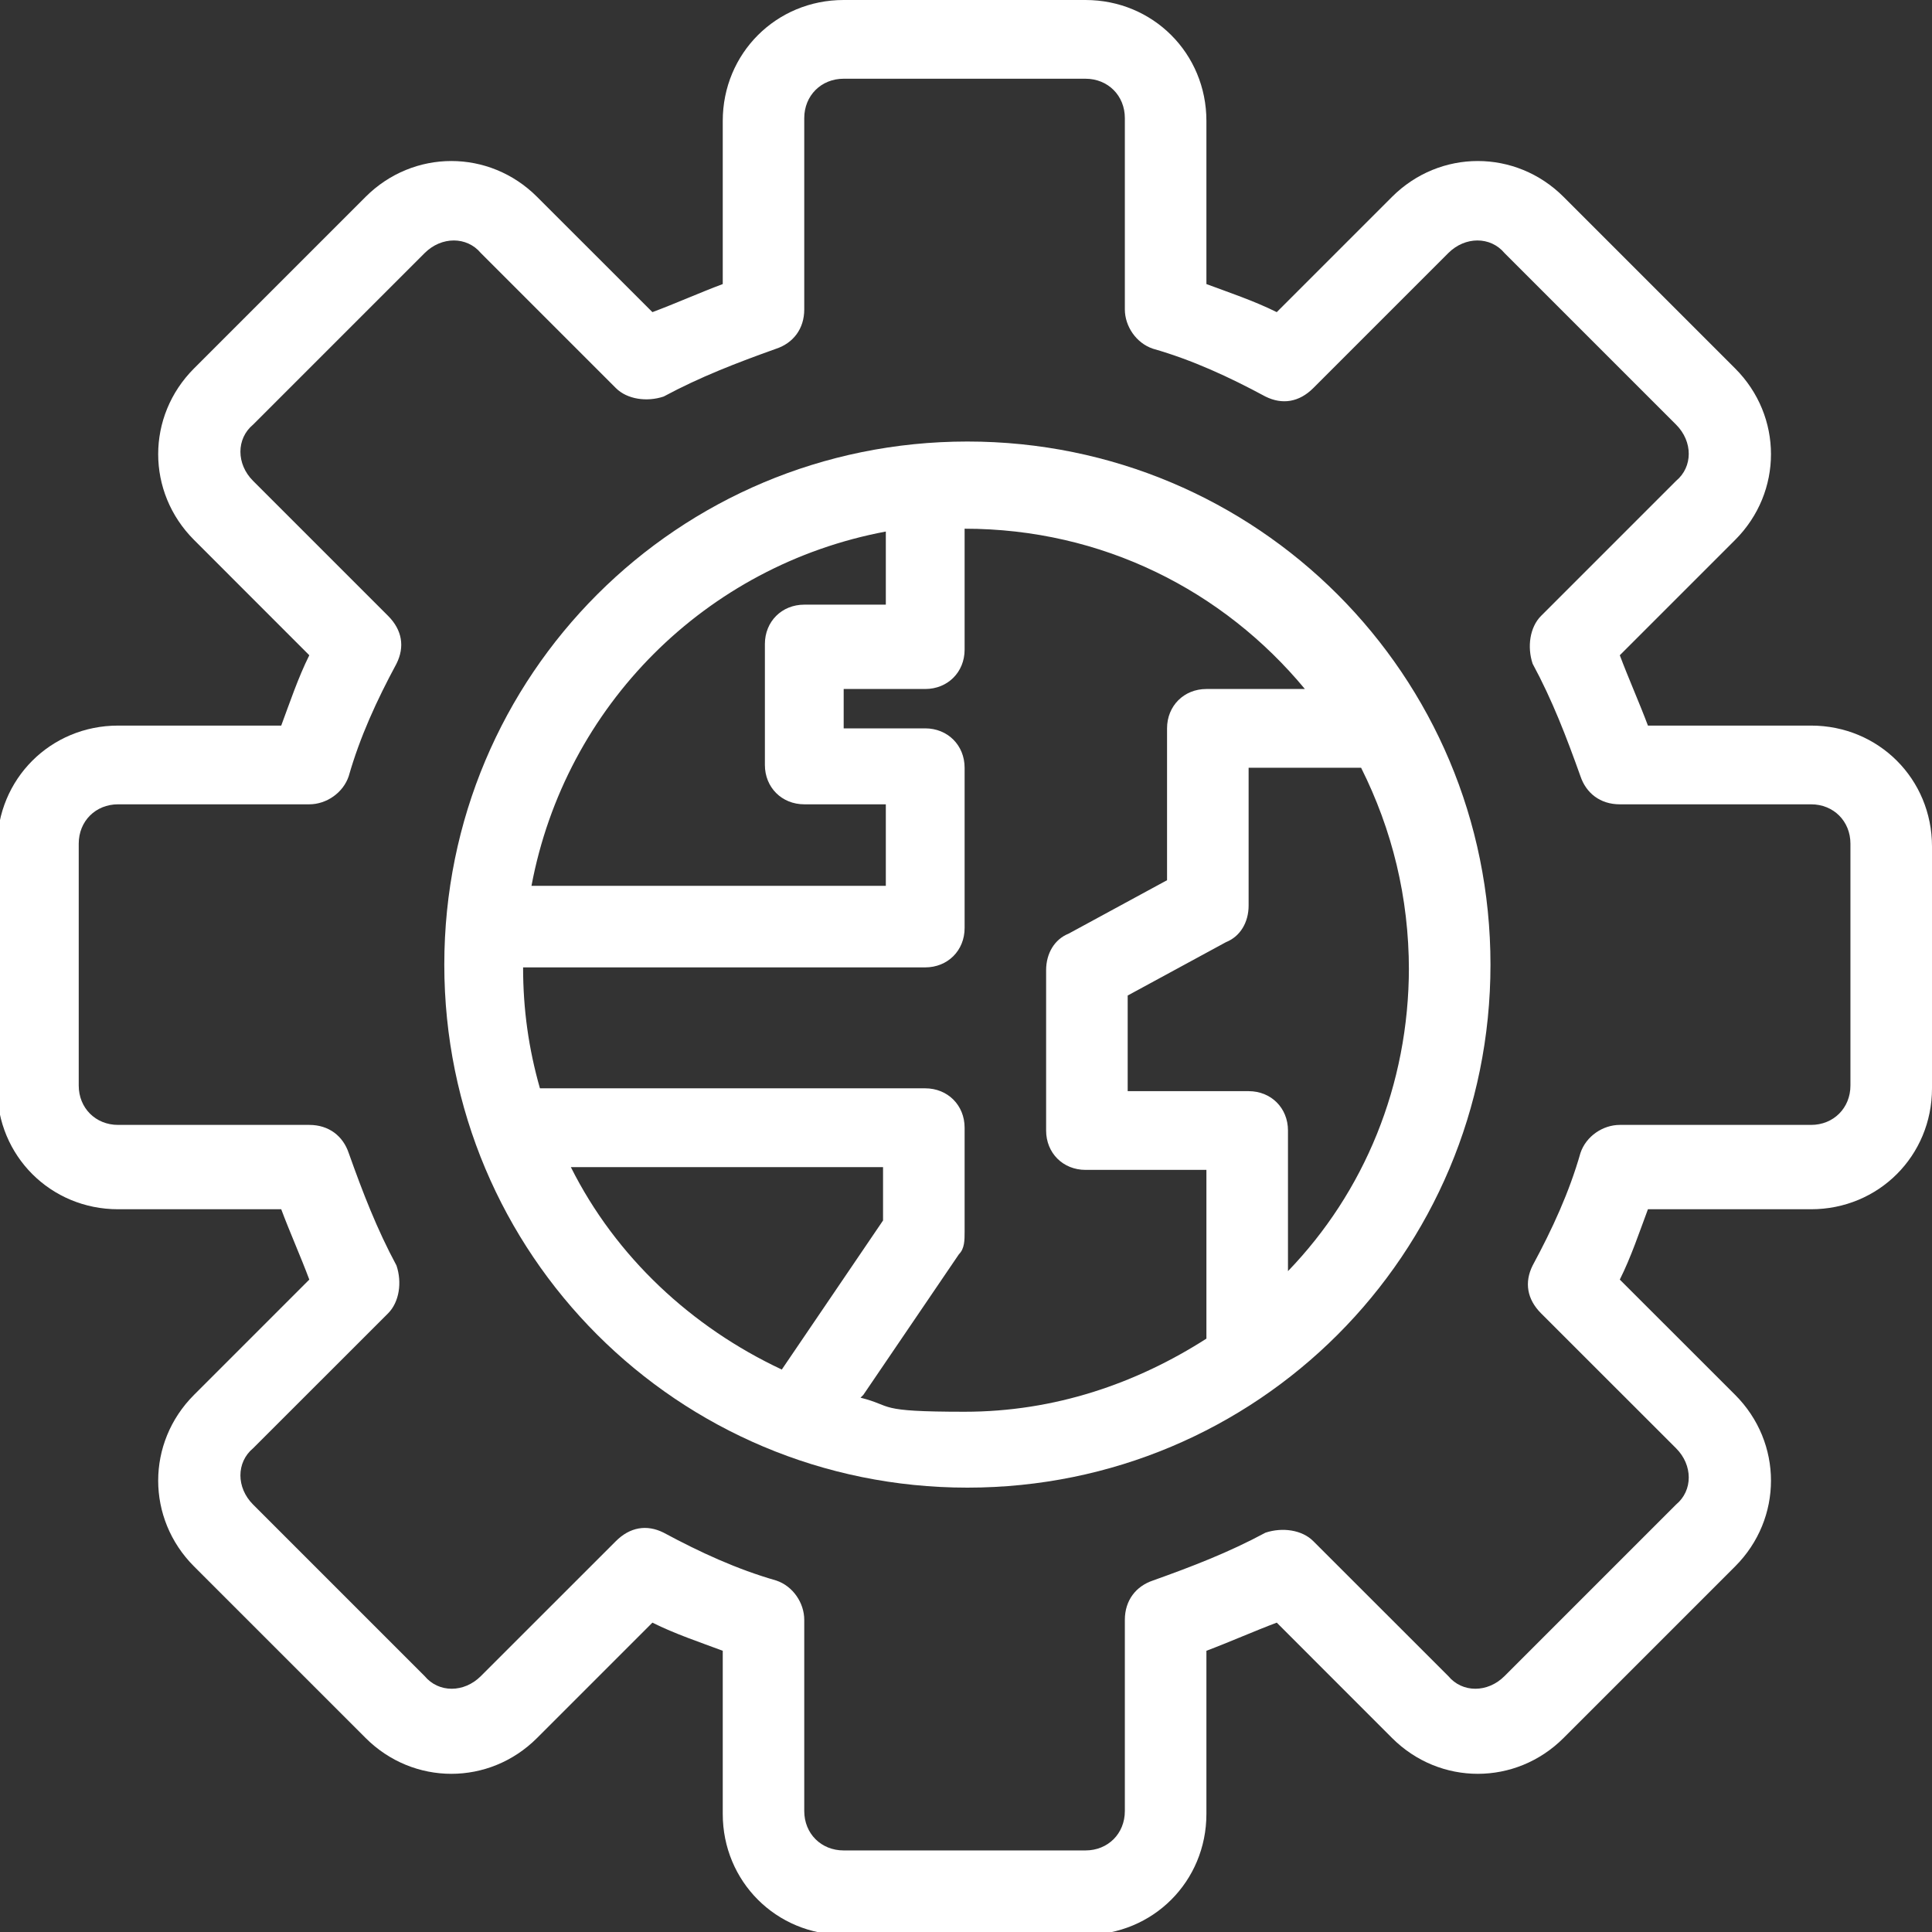
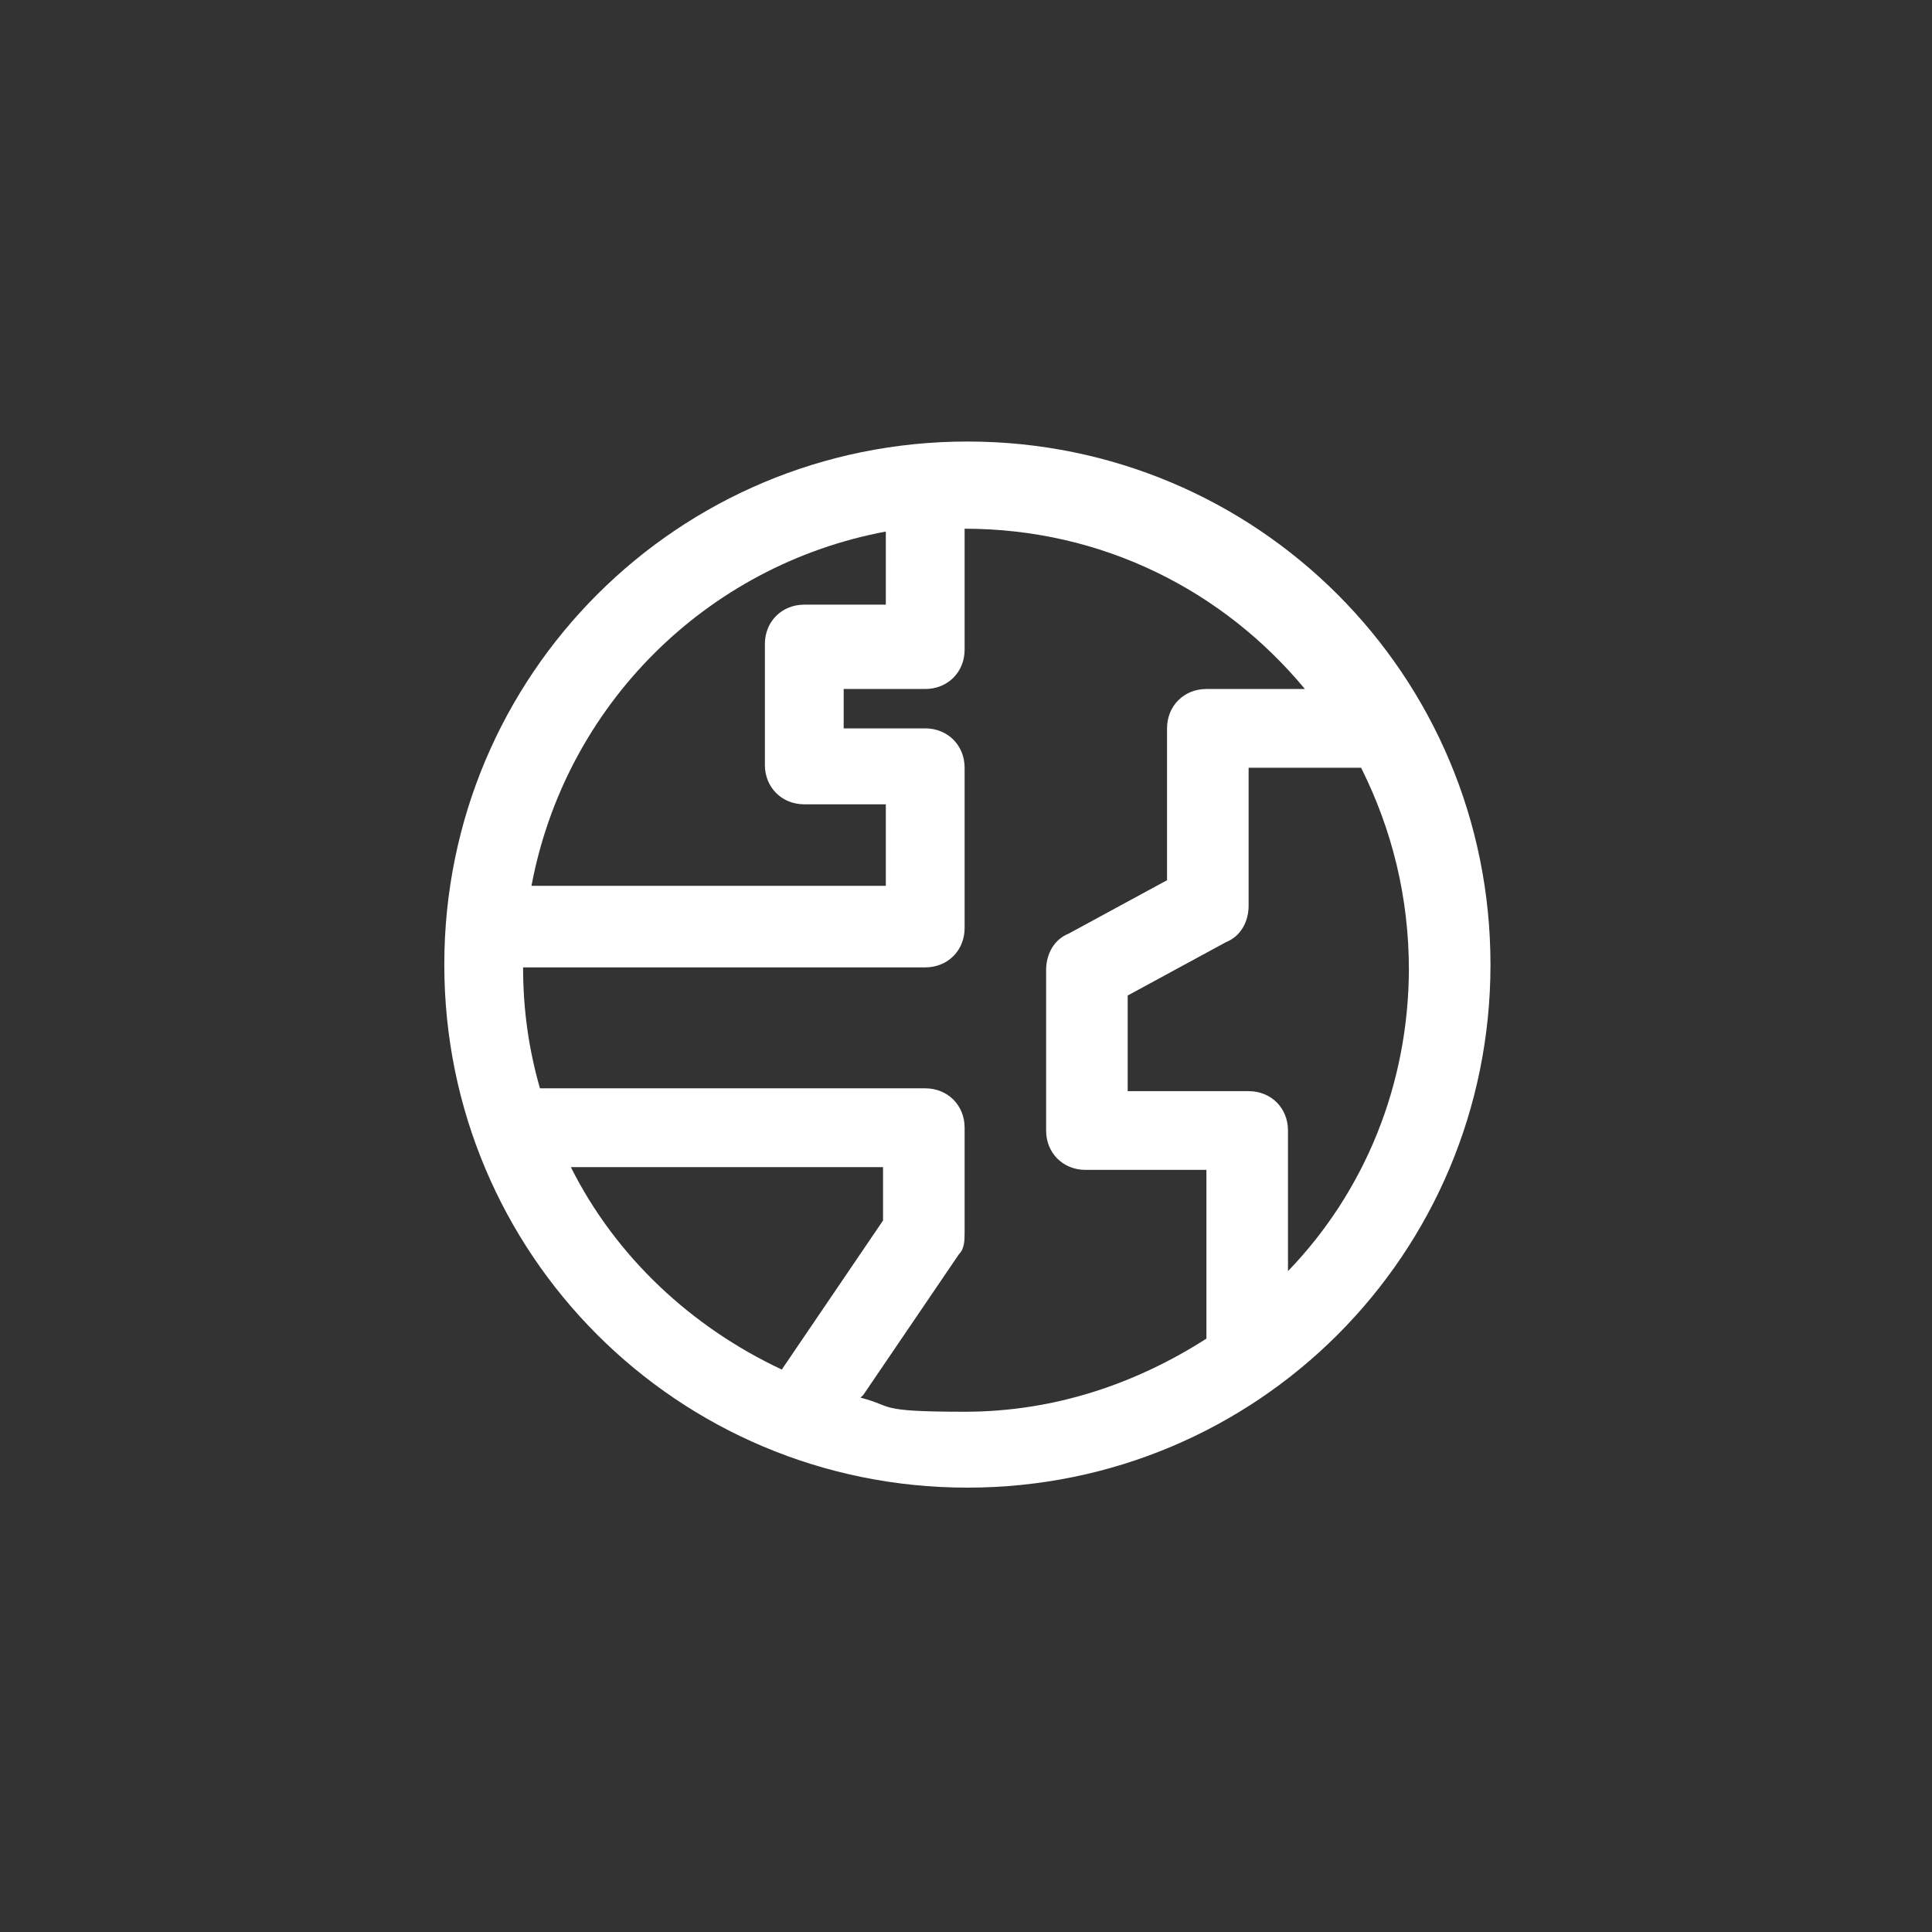
<svg xmlns="http://www.w3.org/2000/svg" width="32" height="32" viewBox="0 0 32 32" fill="none">
  <rect x="0" y="0" width="32" height="32" fill="#333333" stroke="none" />
  <g clip-path="url(#clip0_234_525)">
    <path d="M16.023 7.313C11.226 7.313 7.359 11.179 7.359 15.977C7.359 20.774 11.226 24.64 16.023 24.64C20.821 24.64 24.687 20.774 24.687 15.977C24.687 11.179 20.821 7.313 16.023 7.313ZM14.672 8.804V10.015H13.322C12.949 10.015 12.669 10.294 12.669 10.667V12.67C12.669 13.042 12.949 13.322 13.322 13.322H14.672V14.672H8.803C9.362 11.691 11.691 9.362 14.672 8.804ZM9.455 19.331H14.626V20.215L12.949 22.684C11.458 21.985 10.201 20.821 9.455 19.331ZM14.3 23.103L15.883 20.774C15.977 20.681 15.977 20.541 15.977 20.402V18.678C15.977 18.306 15.697 18.026 15.324 18.026H8.943C8.757 17.374 8.664 16.722 8.664 16.023H15.324C15.697 16.023 15.977 15.744 15.977 15.371V12.716C15.977 12.344 15.697 12.064 15.324 12.064H13.974V11.412H15.324C15.697 11.412 15.977 11.133 15.977 10.76V8.757C18.259 8.757 20.262 9.782 21.613 11.412H19.982C19.61 11.412 19.33 11.691 19.33 12.064V14.579L17.7 15.464C17.467 15.557 17.327 15.79 17.327 16.07V18.725C17.327 19.098 17.607 19.377 17.98 19.377H19.982V22.172C18.818 22.917 17.467 23.383 15.977 23.383C14.486 23.383 14.812 23.29 14.253 23.15L14.3 23.103ZM23.336 16.023C23.336 17.98 22.591 19.75 21.333 21.054V18.725C21.333 18.352 21.054 18.073 20.681 18.073H18.678V16.489L20.308 15.604C20.541 15.511 20.681 15.278 20.681 14.999V12.716H22.544C23.057 13.741 23.336 14.859 23.336 16.07V16.023Z" fill="white" />
-     <path d="M29.997 12.018H27.295C27.155 11.645 26.969 11.226 26.829 10.853L28.739 8.943C29.531 8.151 29.531 6.894 28.739 6.102L25.898 3.261C25.106 2.469 23.848 2.469 23.056 3.261L21.147 5.17C20.774 4.984 20.355 4.844 19.982 4.705V2.003C19.982 0.885 19.097 0 17.979 0H13.973C12.856 0 11.971 0.885 11.971 2.003V4.705C11.598 4.844 11.179 5.031 10.806 5.17L8.896 3.261C8.105 2.469 6.847 2.469 6.055 3.261L3.214 6.102C2.422 6.894 2.422 8.151 3.214 8.943L5.123 10.853C4.937 11.226 4.797 11.645 4.658 12.018H1.956C0.838 12.018 -0.047 12.902 -0.047 14.02V18.026C-0.047 19.144 0.838 20.029 1.956 20.029H4.658C4.797 20.402 4.984 20.821 5.123 21.194L3.214 23.103C2.422 23.895 2.422 25.153 3.214 25.945L6.055 28.786C6.847 29.578 8.105 29.578 8.896 28.786L10.806 26.876C11.179 27.063 11.598 27.202 11.971 27.342V30.044C11.971 31.162 12.856 32.047 13.973 32.047H17.979C19.097 32.047 19.982 31.162 19.982 30.044V27.342C20.355 27.202 20.774 27.016 21.147 26.876L23.056 28.786C23.848 29.578 25.106 29.578 25.898 28.786L28.739 25.945C29.531 25.153 29.531 23.895 28.739 23.103L26.829 21.194C27.016 20.821 27.155 20.402 27.295 20.029H29.997C31.115 20.029 32 19.144 32 18.026V14.02C32 12.902 31.115 12.018 29.997 12.018ZM30.649 17.98C30.649 18.352 30.369 18.632 29.997 18.632H26.829C26.55 18.632 26.27 18.818 26.177 19.098C25.991 19.75 25.712 20.355 25.385 20.961C25.246 21.24 25.292 21.52 25.525 21.753L27.761 23.988C28.041 24.268 28.041 24.687 27.761 24.92L24.92 27.761C24.64 28.041 24.221 28.041 23.988 27.761L21.752 25.526C21.566 25.339 21.24 25.293 20.96 25.386C20.355 25.712 19.749 25.945 19.097 26.178C18.818 26.271 18.631 26.504 18.631 26.83V29.997C18.631 30.37 18.352 30.649 17.979 30.649H13.973C13.601 30.649 13.321 30.37 13.321 29.997V26.83C13.321 26.55 13.135 26.271 12.856 26.178C12.204 25.991 11.598 25.712 10.992 25.386C10.713 25.246 10.434 25.293 10.201 25.526L7.965 27.761C7.685 28.041 7.266 28.041 7.033 27.761L4.192 24.92C3.912 24.64 3.912 24.221 4.192 23.988L6.428 21.753C6.614 21.566 6.661 21.24 6.567 20.961C6.241 20.355 6.008 19.75 5.776 19.098C5.682 18.818 5.449 18.632 5.123 18.632H1.956C1.583 18.632 1.304 18.352 1.304 17.98V13.974C1.304 13.601 1.583 13.322 1.956 13.322H5.123C5.403 13.322 5.682 13.135 5.776 12.856C5.962 12.204 6.241 11.598 6.567 10.993C6.707 10.713 6.661 10.434 6.428 10.201L4.192 7.965C3.912 7.686 3.912 7.266 4.192 7.033L7.033 4.192C7.313 3.913 7.732 3.913 7.965 4.192L10.201 6.428C10.387 6.614 10.713 6.661 10.992 6.568C11.598 6.242 12.204 6.009 12.856 5.776C13.135 5.683 13.321 5.45 13.321 5.124V1.956C13.321 1.584 13.601 1.304 13.973 1.304H17.979C18.352 1.304 18.631 1.584 18.631 1.956V5.124C18.631 5.403 18.818 5.683 19.097 5.776C19.749 5.962 20.355 6.242 20.96 6.568C21.24 6.707 21.519 6.661 21.752 6.428L23.988 4.192C24.267 3.913 24.687 3.913 24.92 4.192L27.761 7.033C28.041 7.313 28.041 7.732 27.761 7.965L25.525 10.201C25.339 10.387 25.292 10.713 25.385 10.993C25.712 11.598 25.944 12.204 26.177 12.856C26.27 13.135 26.503 13.322 26.829 13.322H29.997C30.369 13.322 30.649 13.601 30.649 13.974V17.98Z" fill="white" />
  </g>
  <defs>
    <clipPath id="clip0_234_525">
      <rect width="32" height="32" fill="white" />
    </clipPath>
  </defs>
</svg>